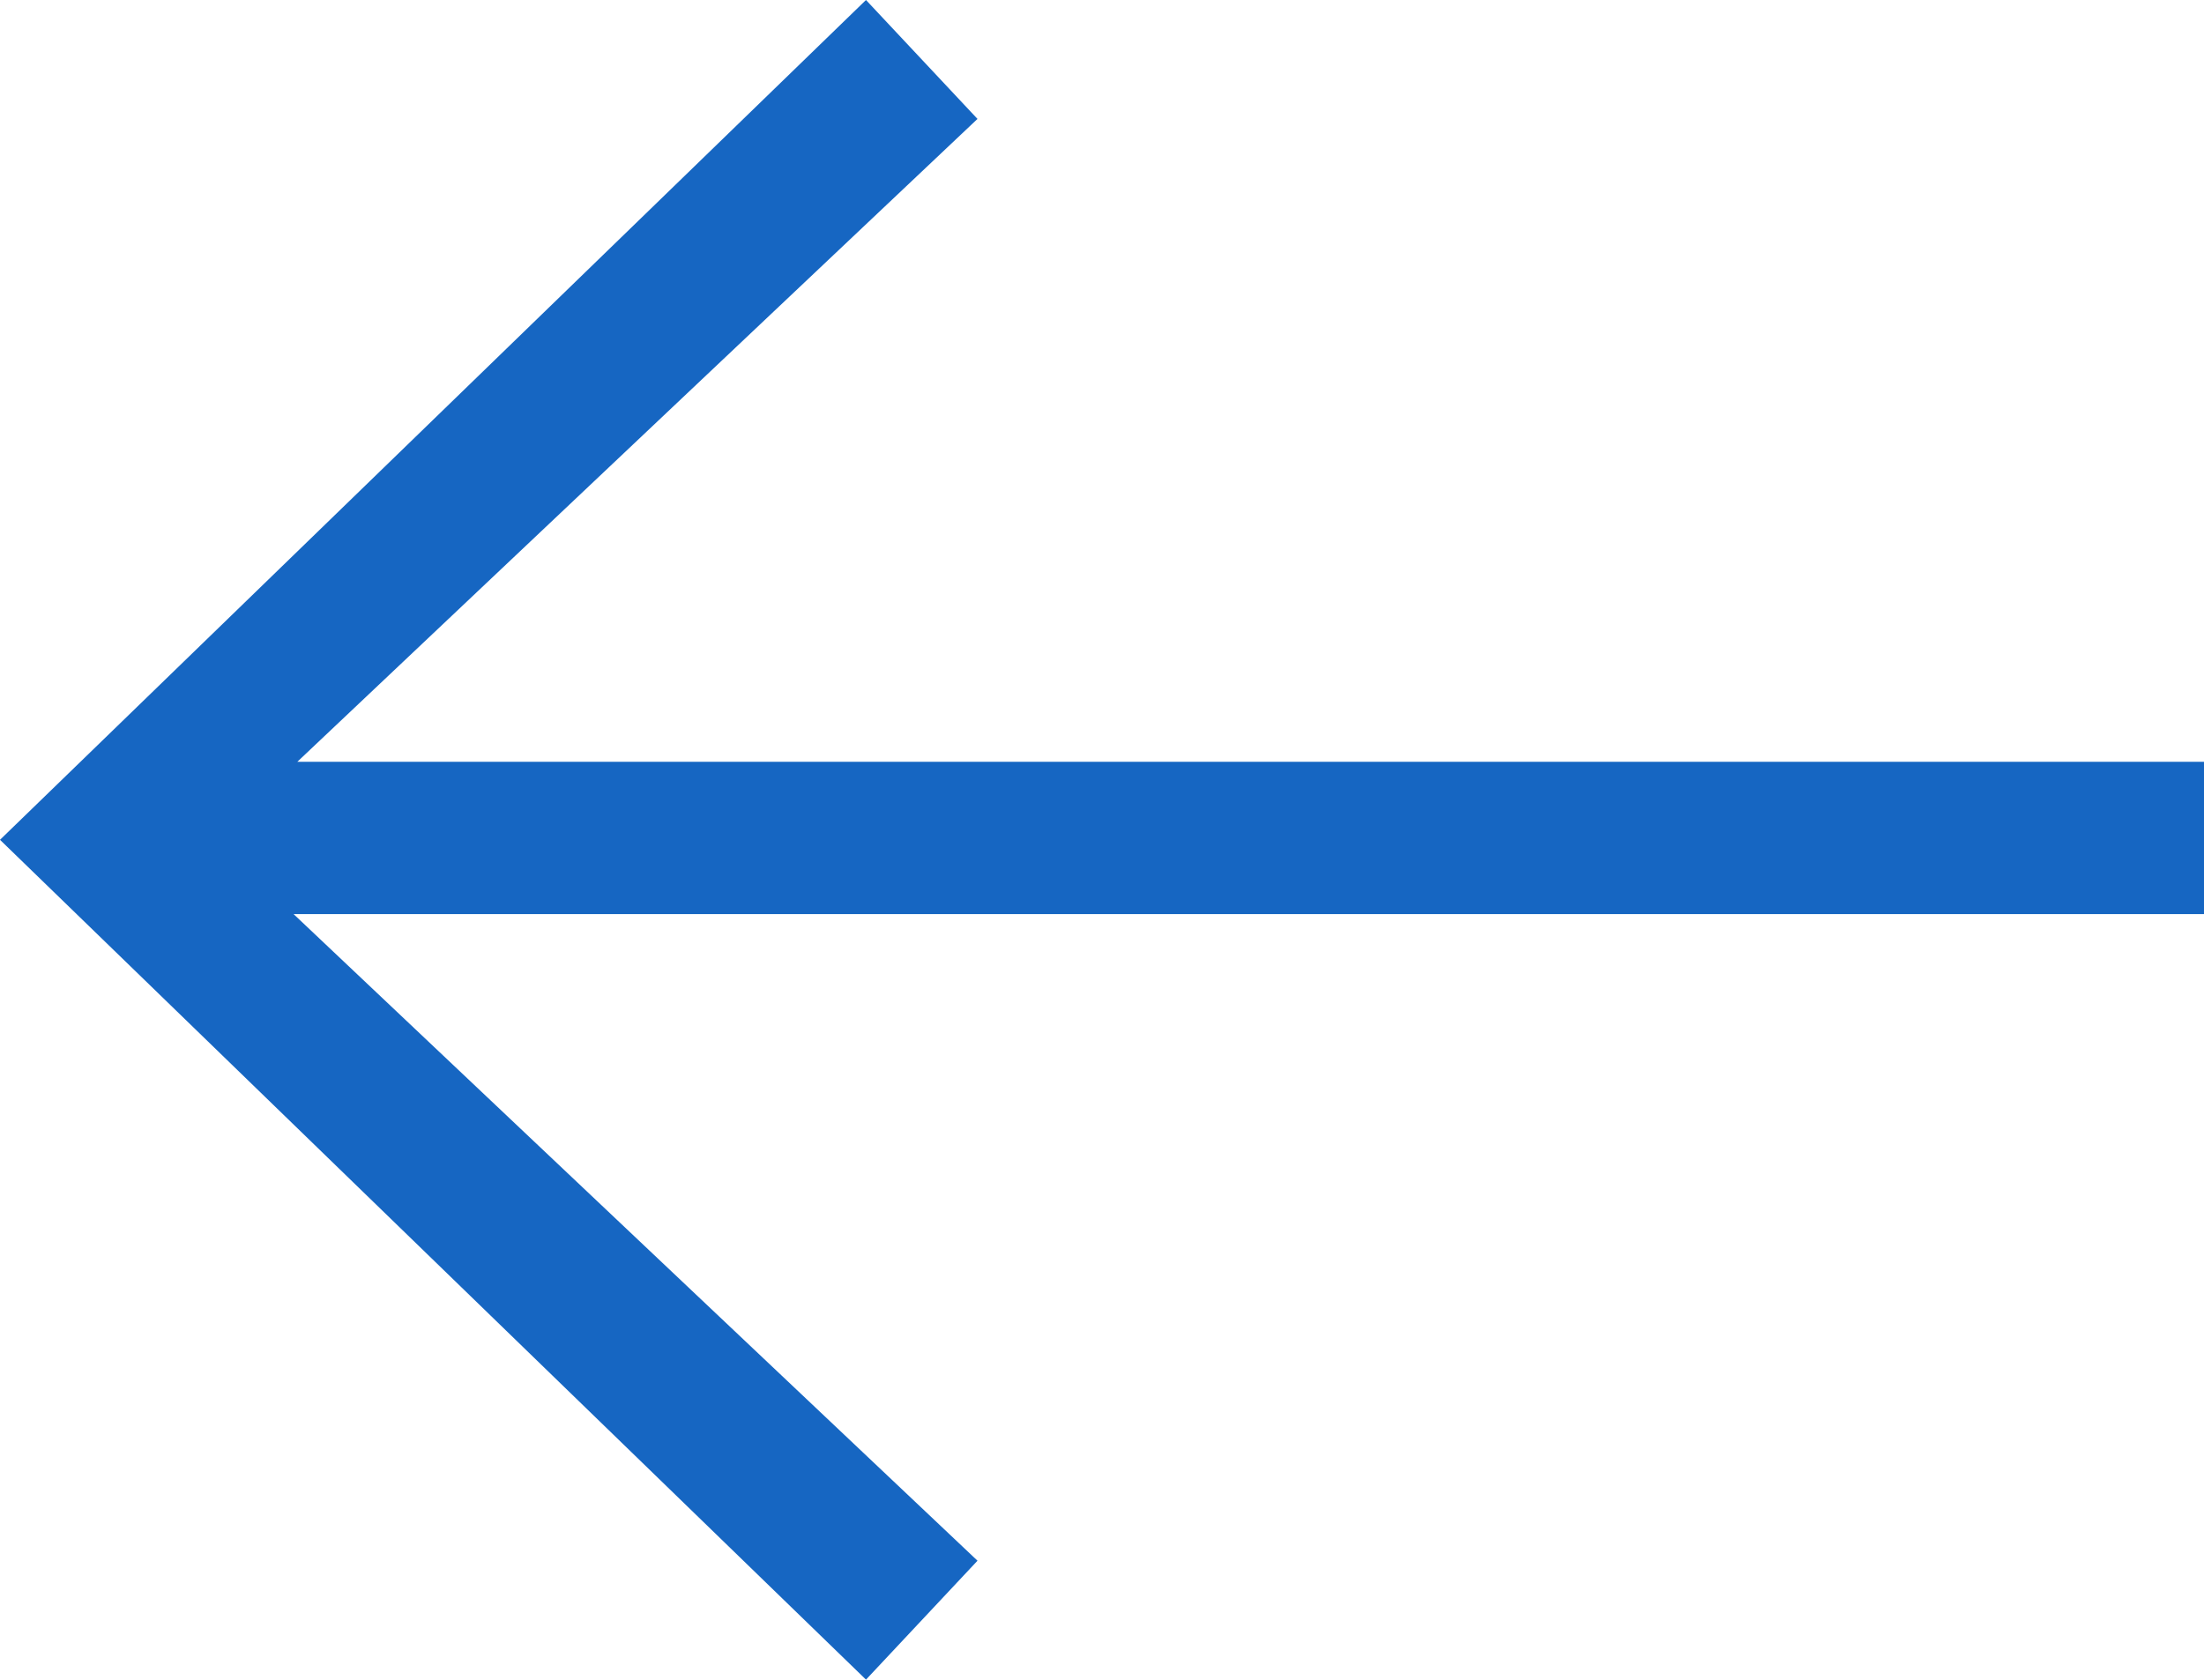
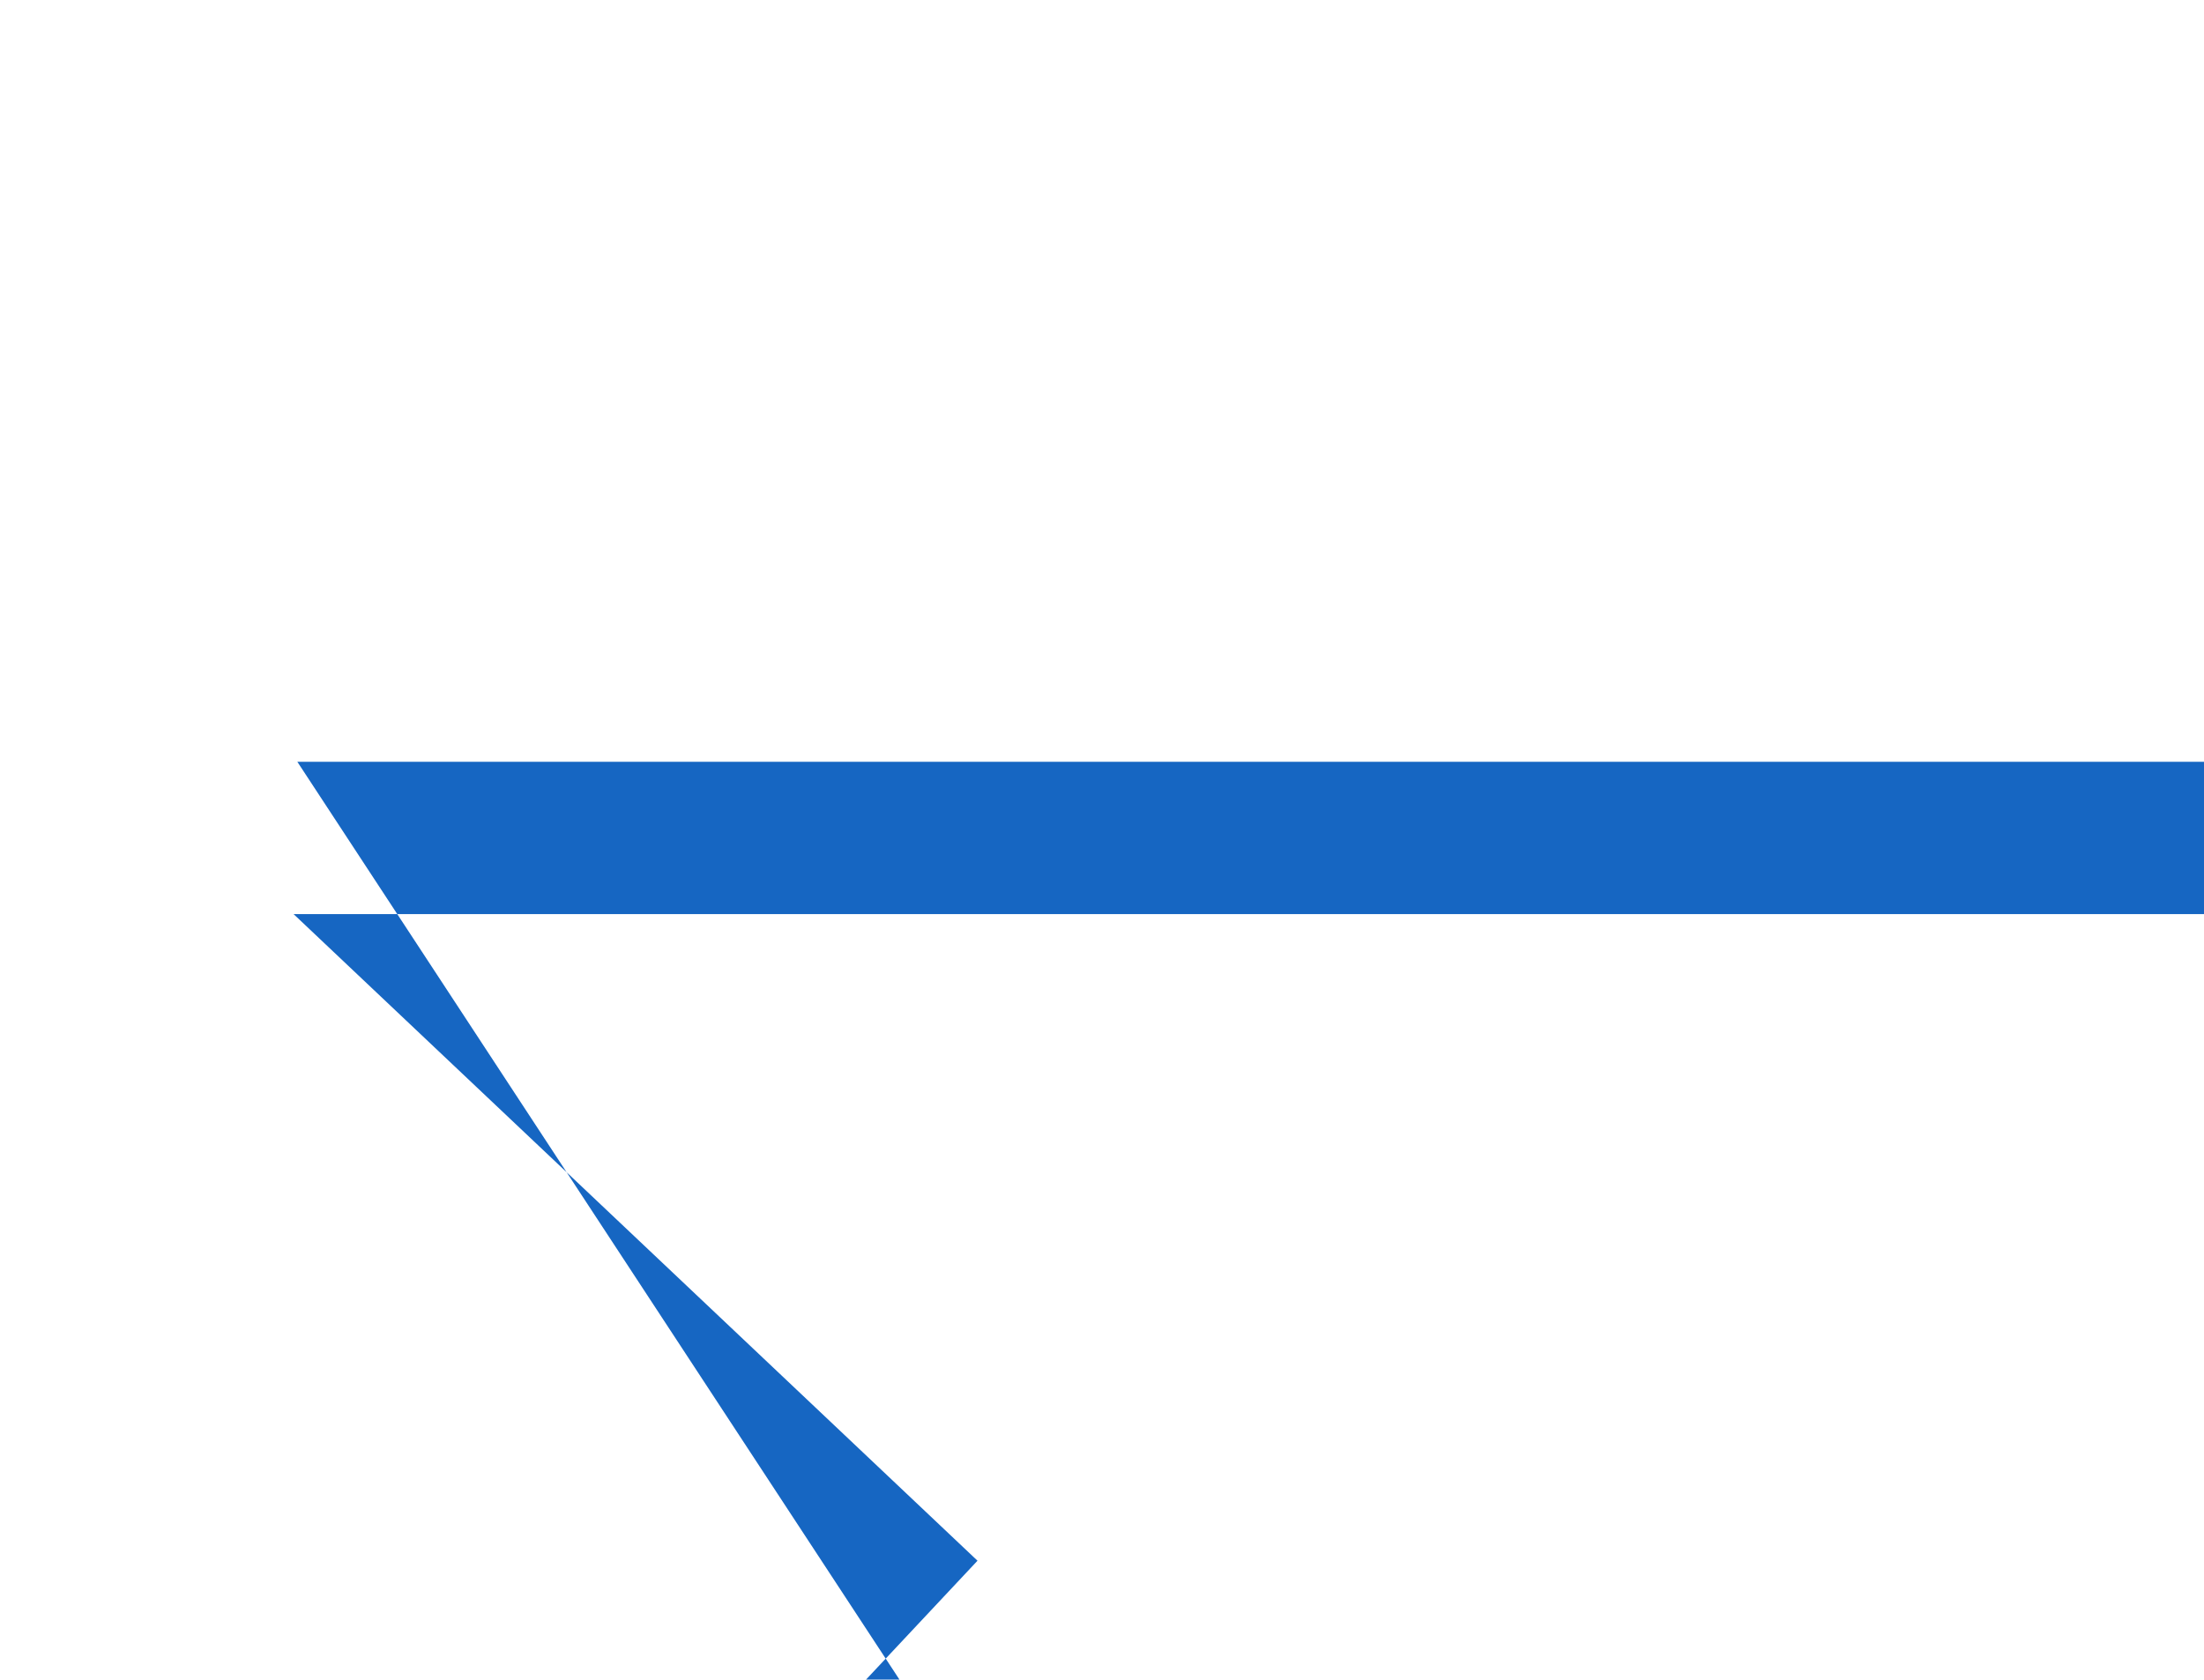
<svg xmlns="http://www.w3.org/2000/svg" id="a" viewBox="0 0 17.79 13.56">
  <defs>
    <style>.b{fill:#1666c2;}</style>
  </defs>
-   <path class="b" d="M17.79,7.38H2.37l5.52,5.22-.9,.96L0,6.78,6.99,0l.9,.96L2.4,6.15h15.39v1.23Z" />
+   <path class="b" d="M17.79,7.38H2.37l5.52,5.22-.9,.96l.9,.96L2.4,6.15h15.39v1.23Z" />
</svg>